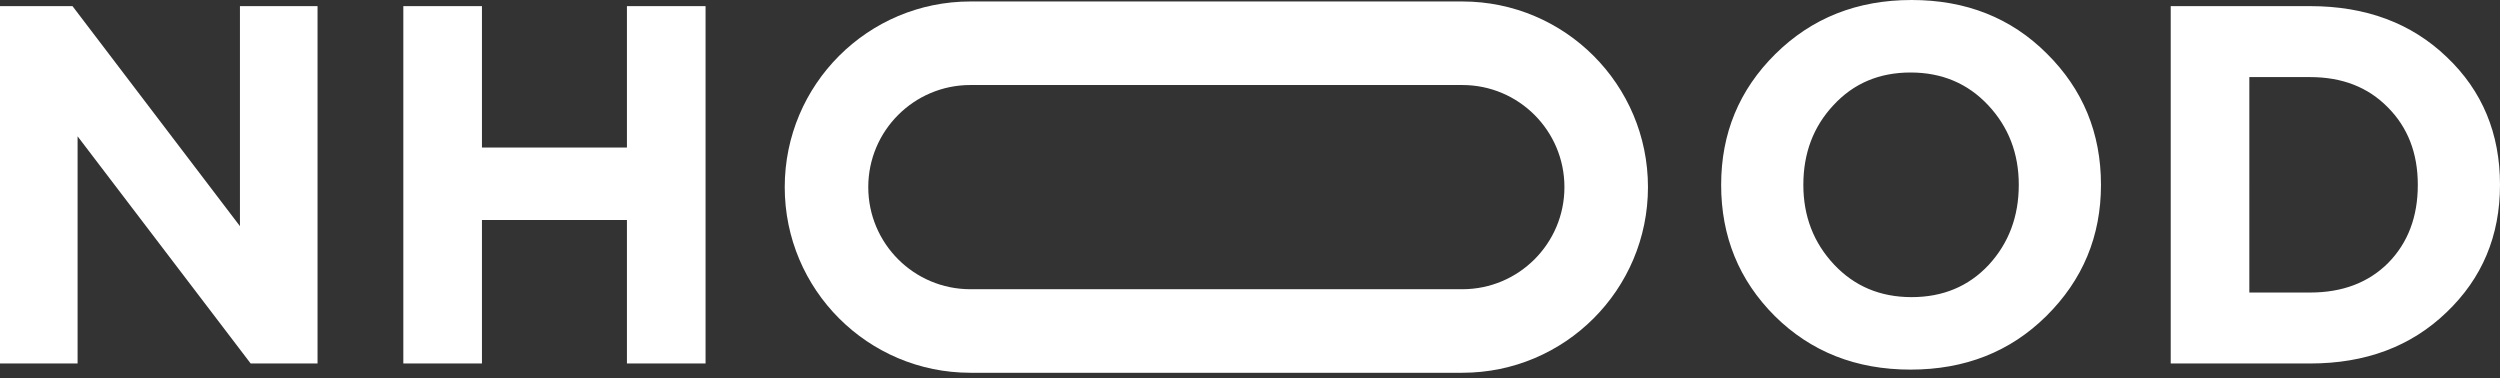
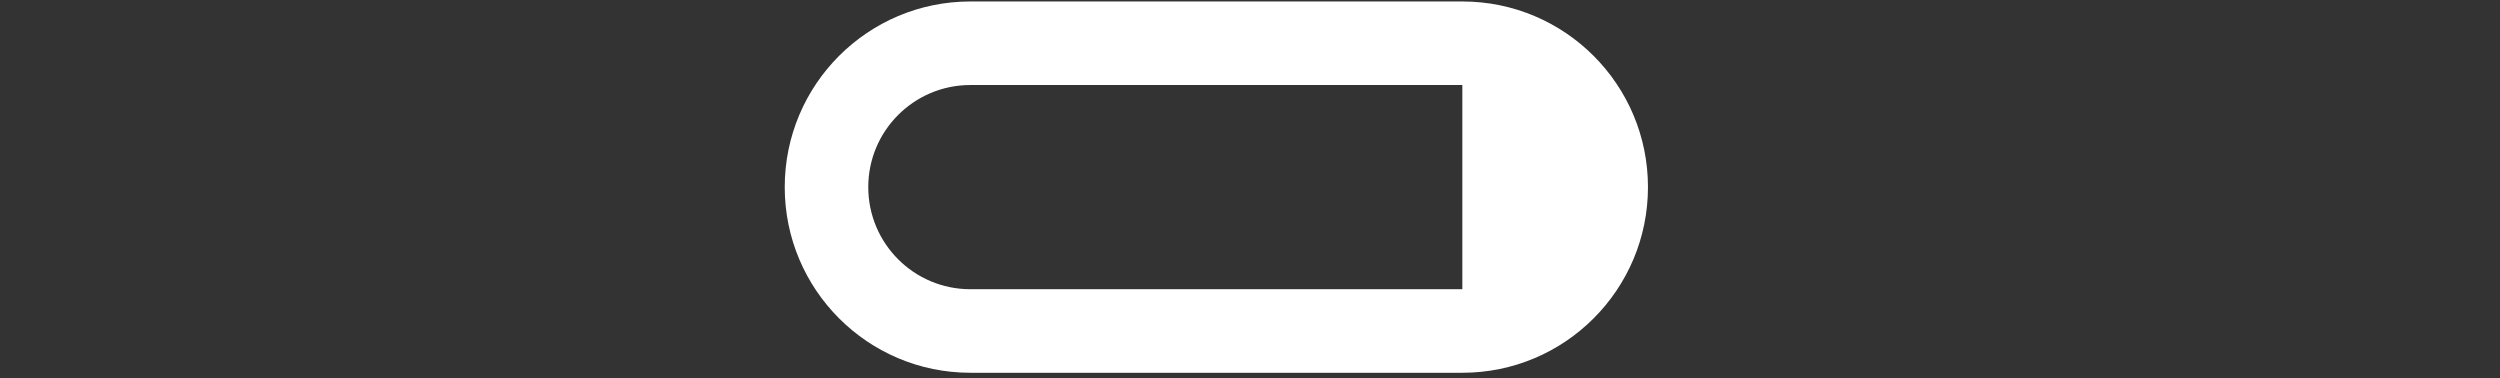
<svg xmlns="http://www.w3.org/2000/svg" width="251" height="38" fill="none">
  <rect width="100%" height="100%" fill="#333333" stroke="none" />
-   <path fill="#fff" d="M0 36.494V.615h7.278L24.09 22.706V.616h7.791v35.878h-6.714L7.79 13.685v22.81zm40.494 0V.615h7.894v14.198h14.556V.615h7.894v35.88h-7.894V22.09H48.388v14.403zm164.959-4.766q-5.432 5.38-13.634 5.381-8.2 0-13.634-5.382-5.382-5.38-5.382-13.172 0-7.74 5.433-13.122Q183.722 0 191.922 0t13.583 5.382q5.433 5.382 5.433 13.173 0 7.74-5.485 13.173m-21.322-5.177q3.075 3.28 7.791 3.28 4.715 0 7.74-3.23 3.024-3.279 3.024-8.046 0-4.716-3.076-7.996t-7.791-3.28-7.739 3.28q-3.024 3.23-3.024 7.996 0 4.715 3.075 7.996m33.809 9.943V.615h13.993q8.406 0 13.736 5.126Q251 10.815 251 18.555q0 7.688-5.382 12.814-5.33 5.125-13.685 5.125zm7.893-7.124h6.1q4.869 0 7.842-2.973 2.973-3.024 2.973-7.842 0-4.767-3.024-7.791-2.973-3.024-7.791-3.024h-6.1z" />
-   <path fill="#fff" fill-rule="evenodd" d="M146.818 8.536H97.426c-5.662 0-10.252 4.59-10.252 10.251 0 5.662 4.59 10.251 10.252 10.251h49.392c5.661 0 10.251-4.59 10.251-10.251 0-5.662-4.59-10.251-10.251-10.251M97.426.148c-10.294 0-18.639 8.345-18.639 18.639s8.345 18.639 18.639 18.639h49.392c10.294 0 18.638-8.345 18.638-18.639S157.112.148 146.818.148z" clip-rule="evenodd" />
+   <path fill="#fff" fill-rule="evenodd" d="M146.818 8.536H97.426c-5.662 0-10.252 4.59-10.252 10.251 0 5.662 4.59 10.251 10.252 10.251h49.392M97.426.148c-10.294 0-18.639 8.345-18.639 18.639s8.345 18.639 18.639 18.639h49.392c10.294 0 18.638-8.345 18.638-18.639S157.112.148 146.818.148z" clip-rule="evenodd" />
</svg>